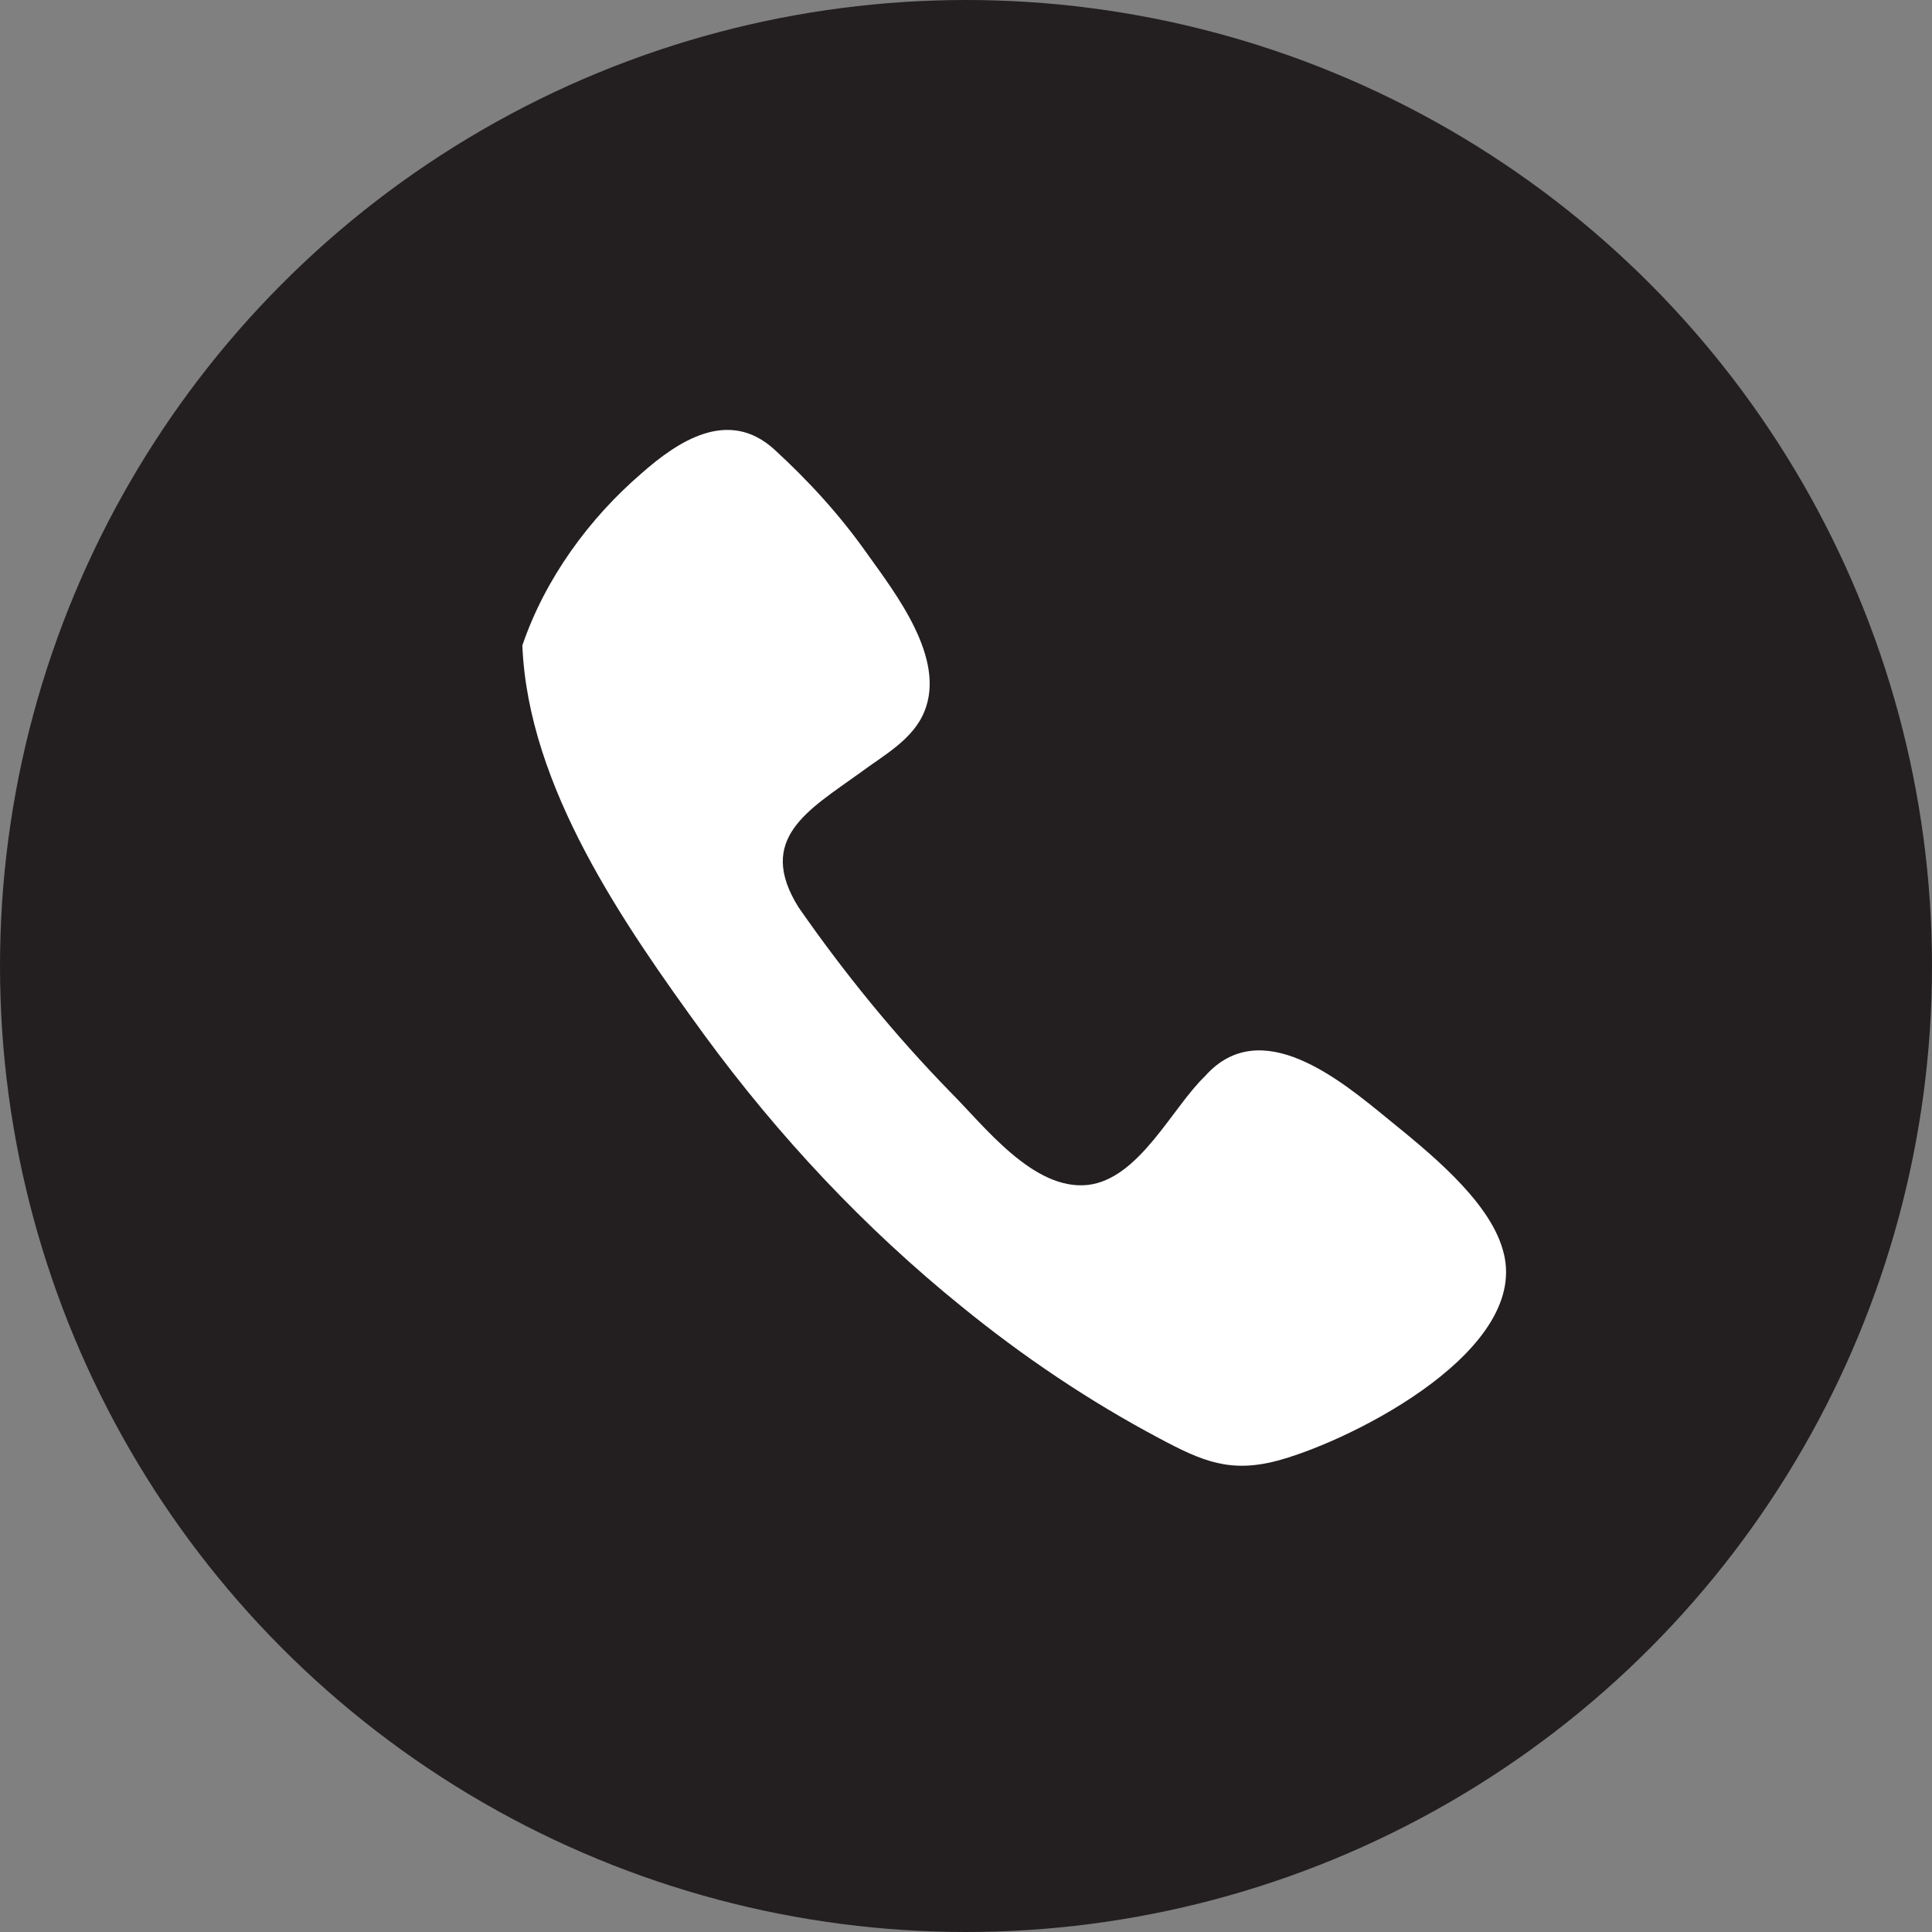
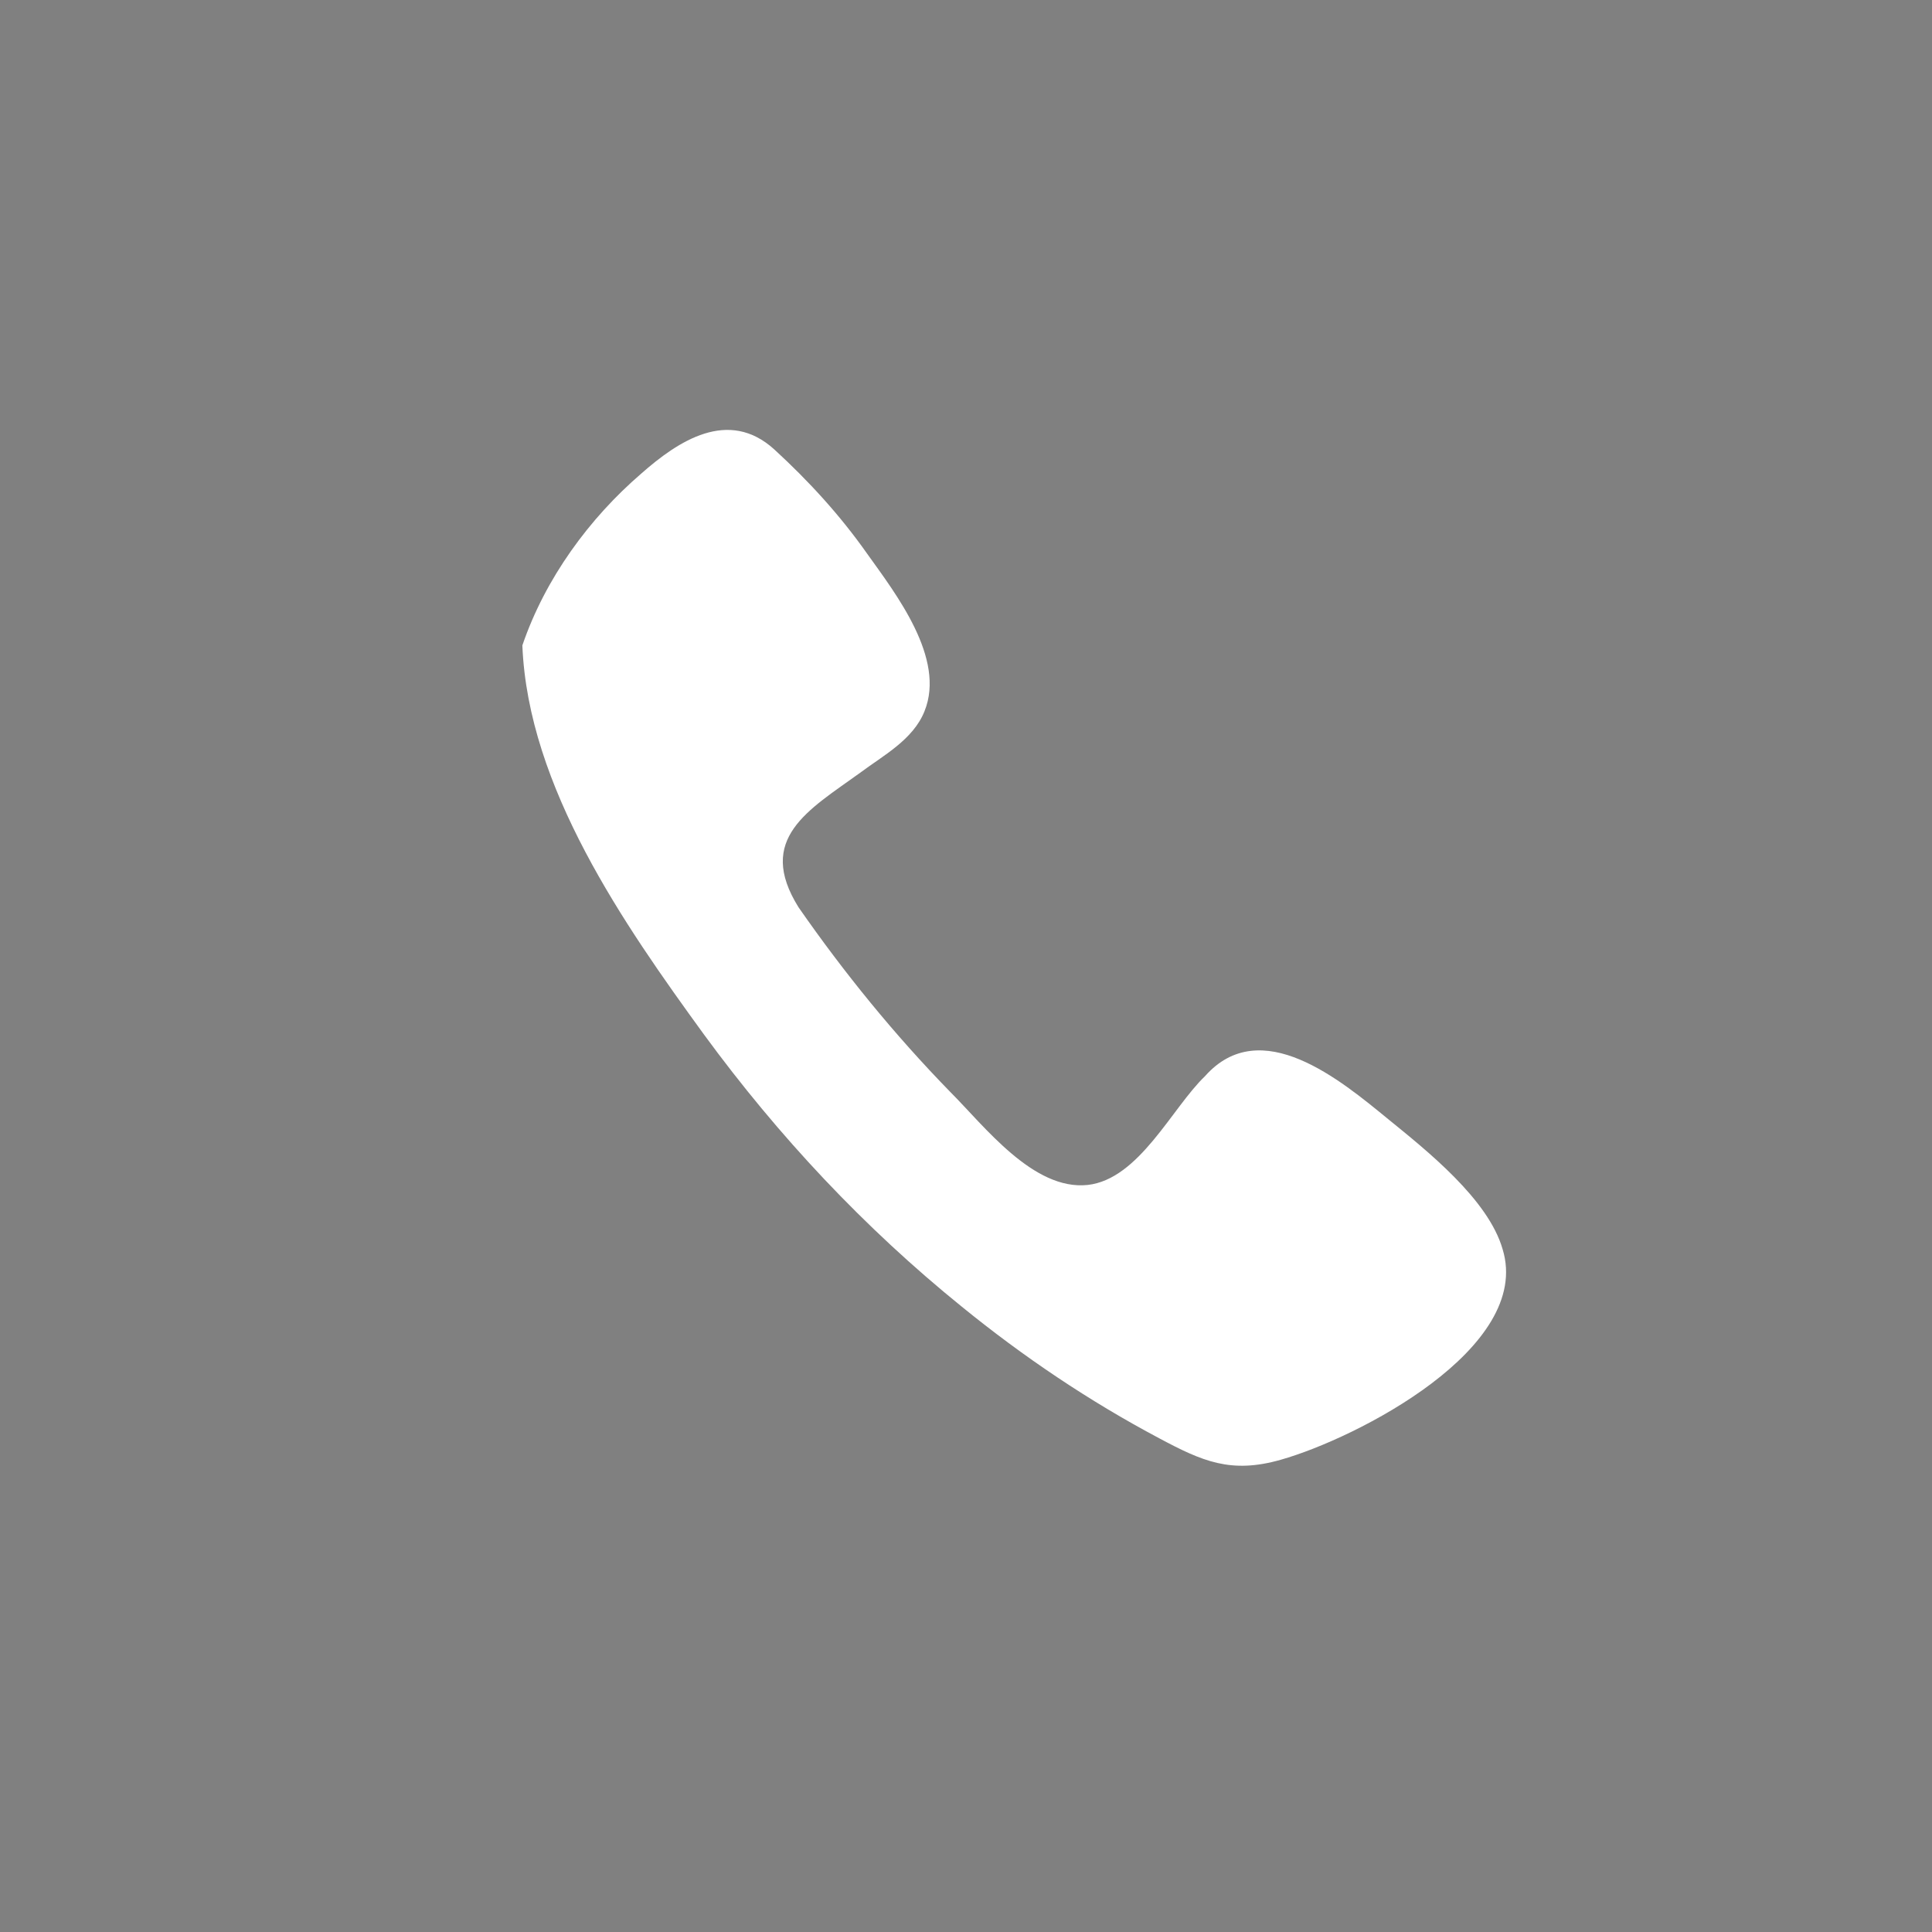
<svg xmlns="http://www.w3.org/2000/svg" version="1.1" id="Layer_1" x="0px" y="0px" viewBox="0 0 135 135" style="enable-background:new 0 0 135 135;" xml:space="preserve">
  <rect x="0" y="0" width="135" height="135" fill="#808080" stroke="none" />
  <style type="text/css">
	.st0{fill:#231F20;}
	.st1{fill:#FFFFFF;}
</style>
-   <ellipse class="st0" cx="67.5" cy="67.5" rx="67.5" ry="67.5" />
  <path class="st1" d="M36.5,45.1c0.4,9.9,7.1,19.5,12.7,27.2c5.2,7.1,11.2,13.5,18,19c4.3,3.5,8.9,6.6,13.8,9.2c3,1.6,5,2.5,8.5,1.5  c5.3-1.5,17.6-7.8,15.5-14.7c-1-3.5-5.3-6.9-8-9.1c-3.3-2.7-8.9-7.4-12.8-3c-2.3,2.2-4.6,7.2-8.2,7.6c-3.8,0.4-7.2-4.1-9.6-6.5  c-3.9-4-7.4-8.3-10.6-12.9c-3-4.8,0.7-6.8,4.3-9.4c1.6-1.2,3.7-2.3,4.5-4.3c1.5-3.7-2-8.2-4-11c-1.9-2.7-4.1-5.1-6.5-7.3  c-3.2-2.9-6.7-0.6-9.3,1.7C41.2,36.2,38.1,40.4,36.5,45.1z" />
</svg>